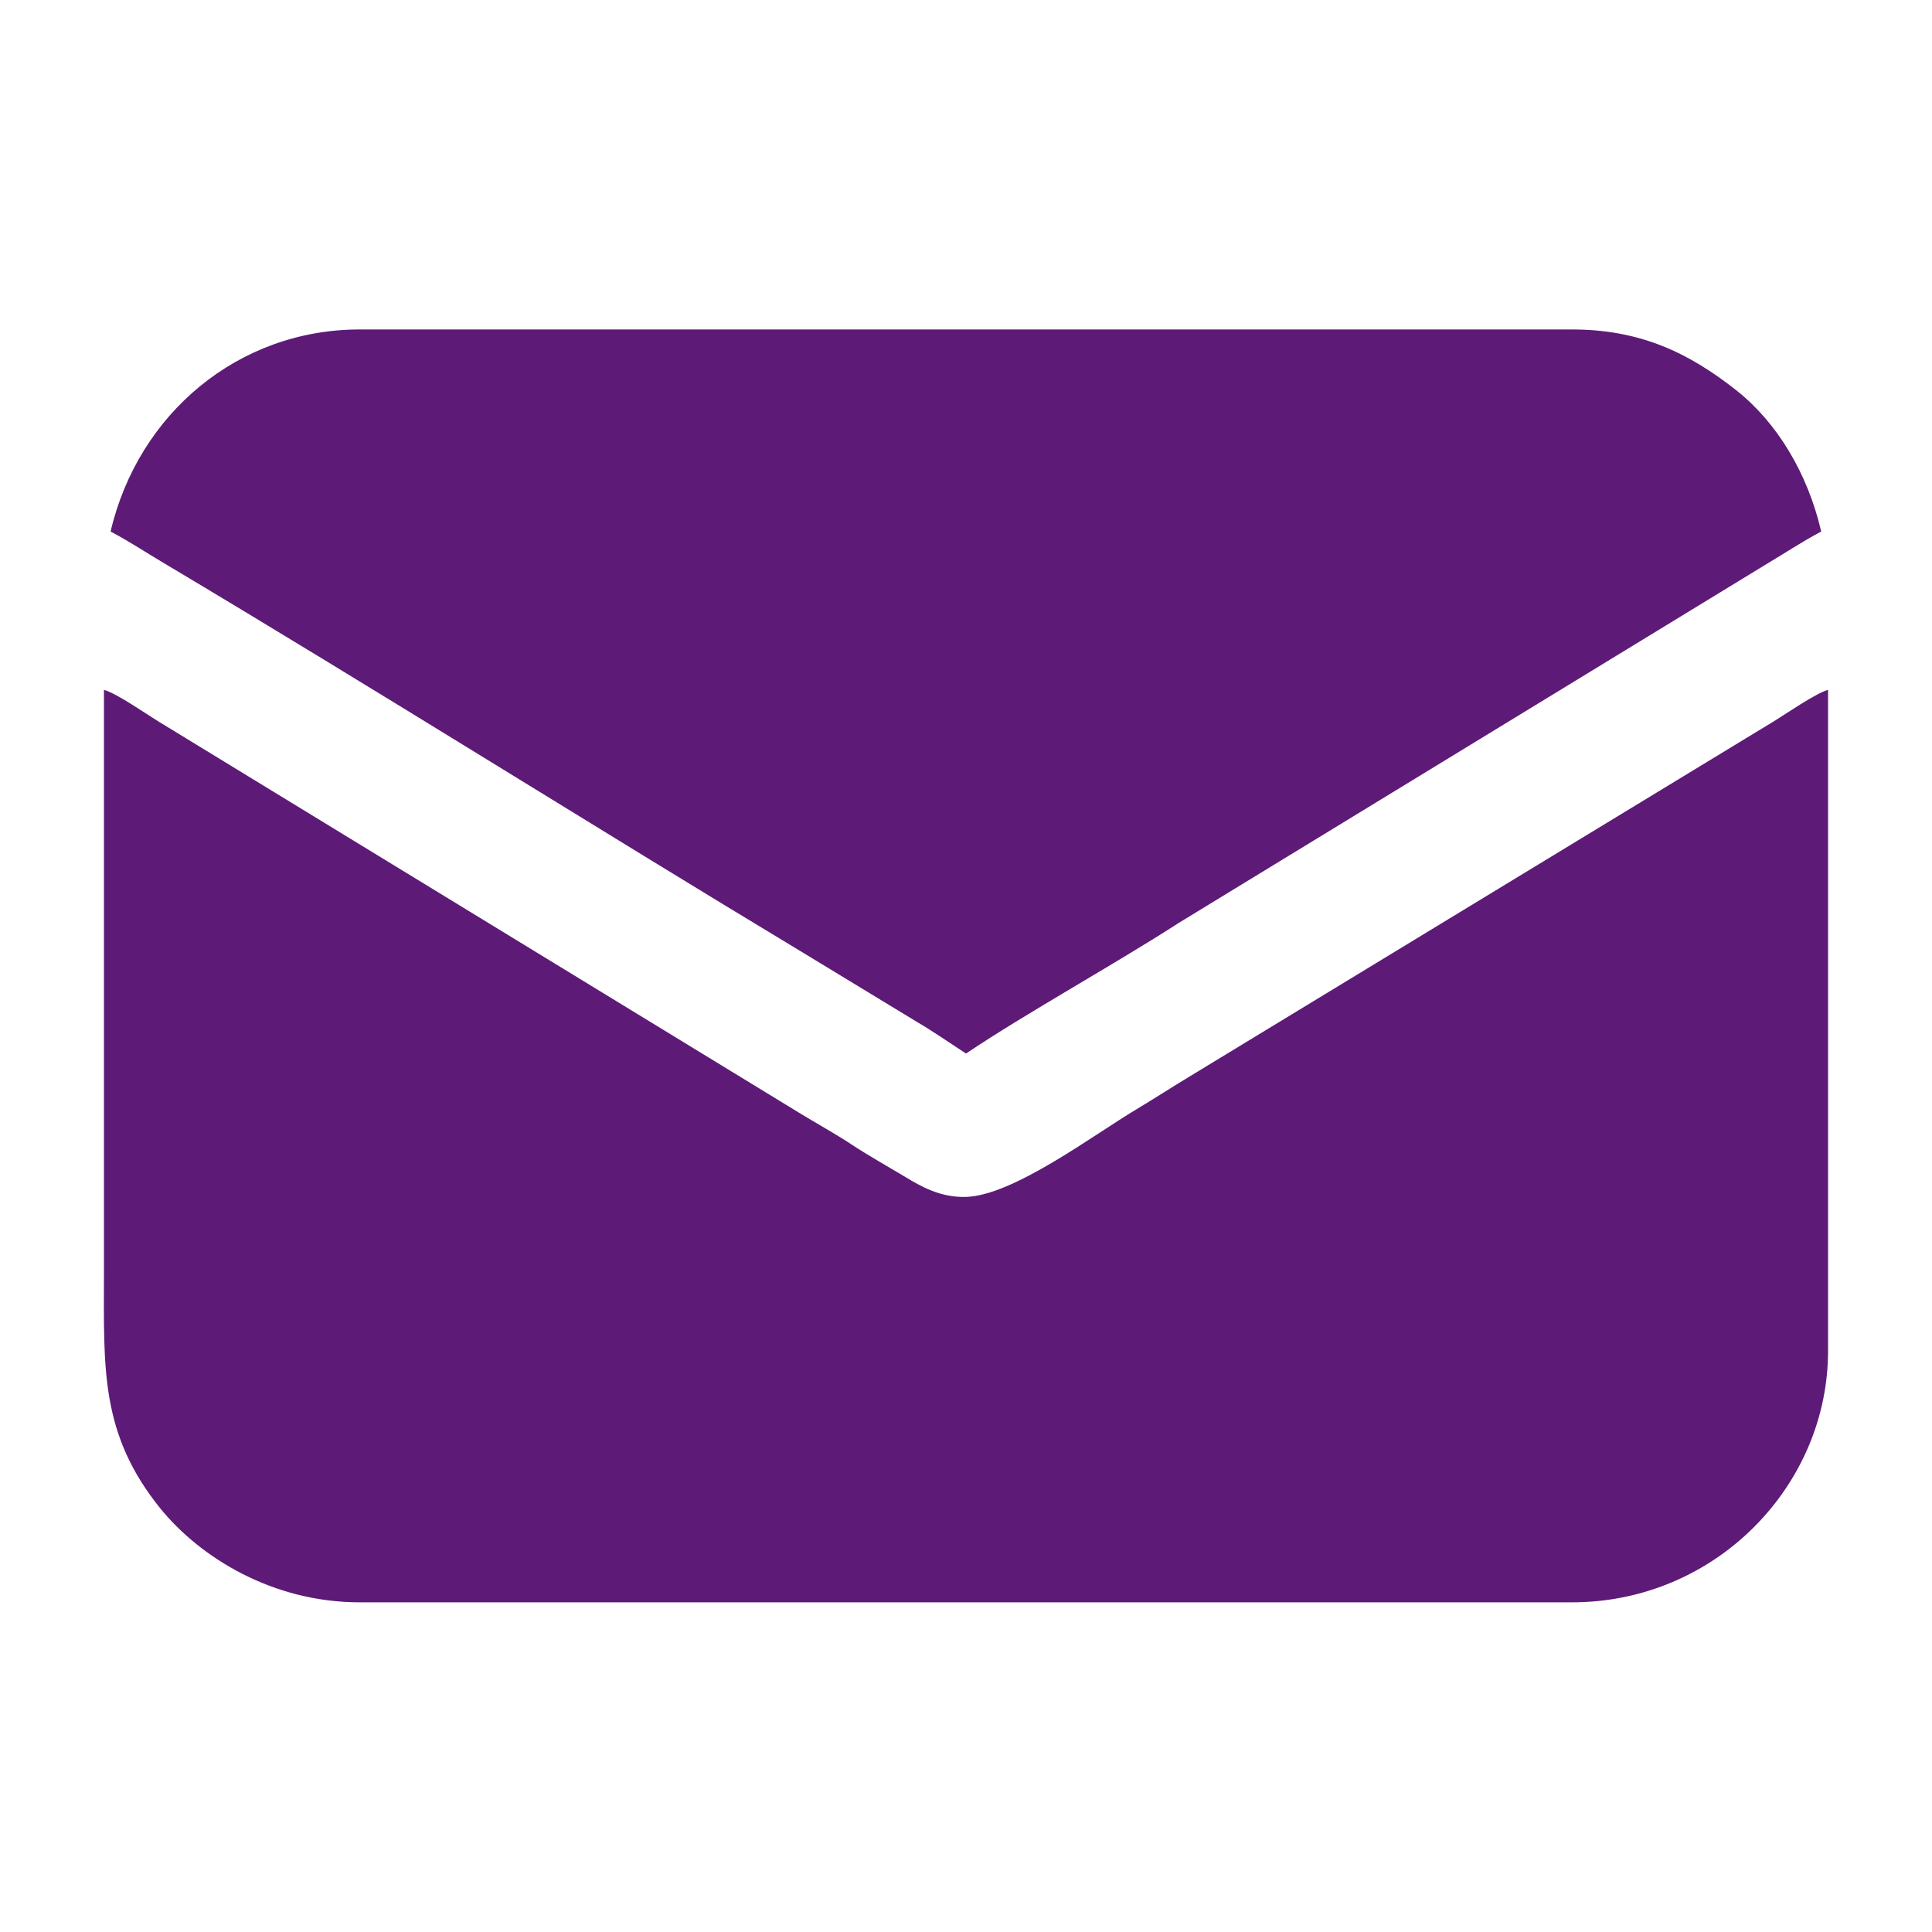
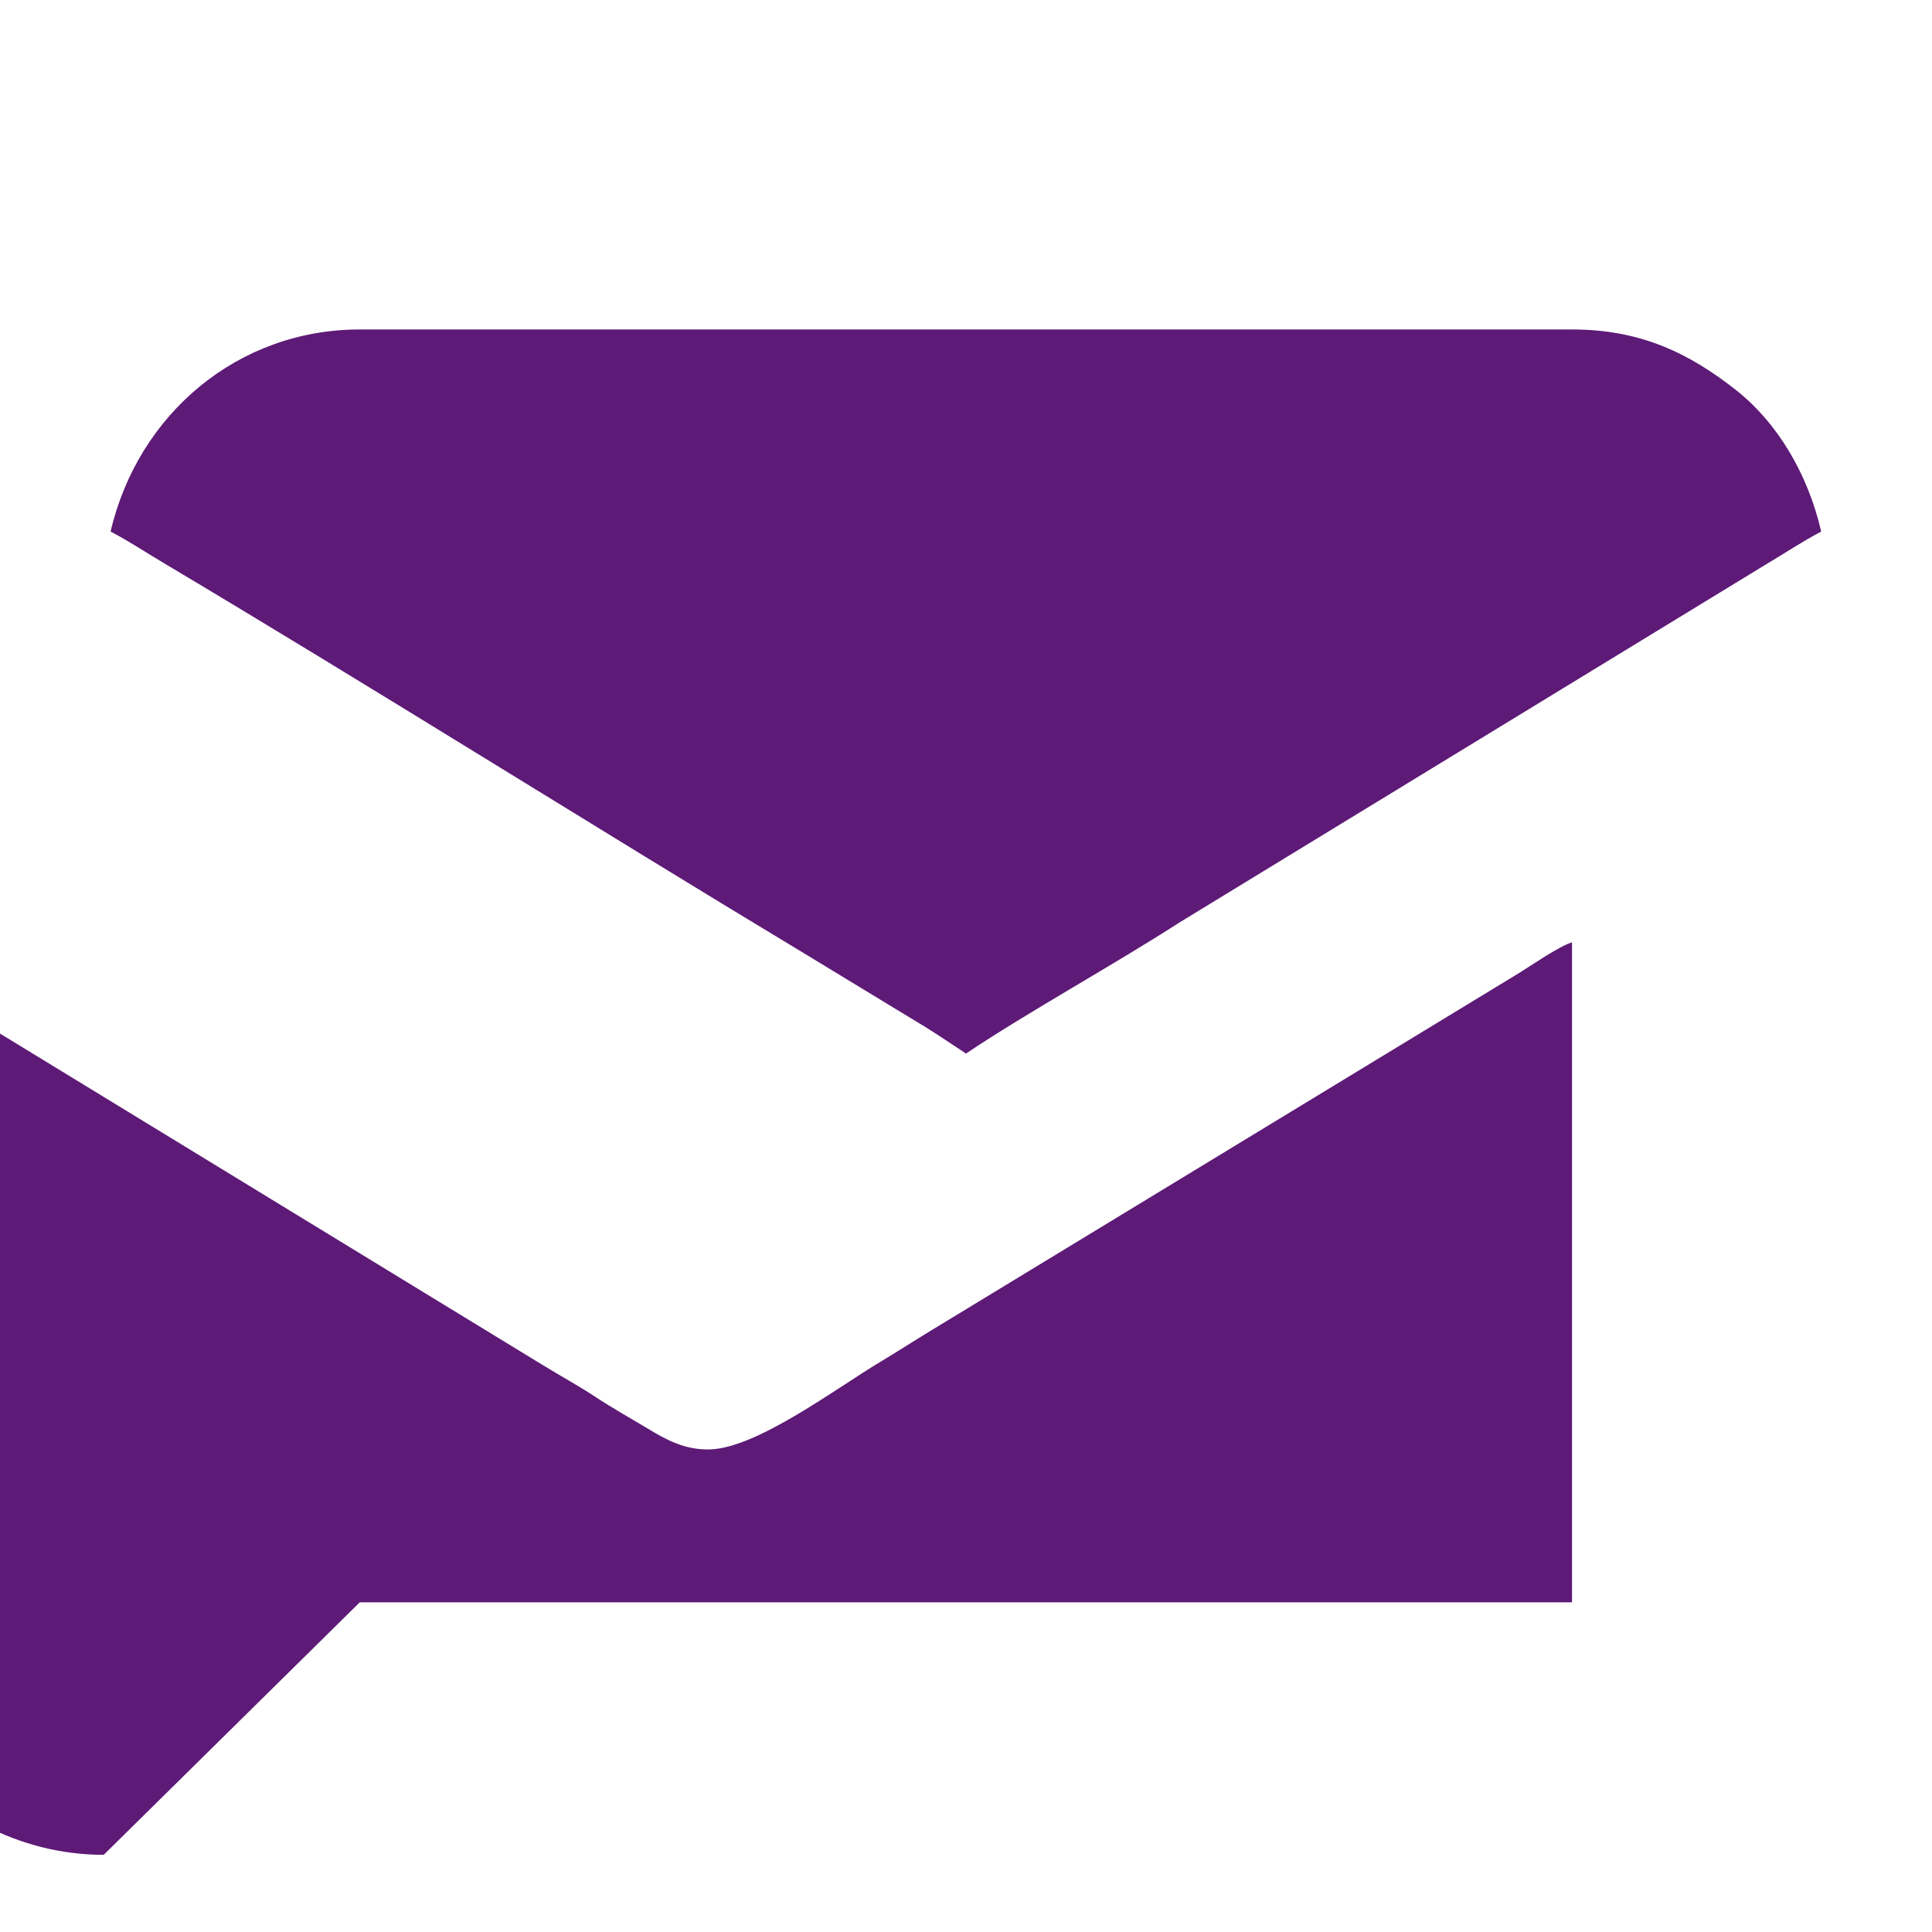
<svg xmlns="http://www.w3.org/2000/svg" xml:space="preserve" width="293px" height="293px" version="1.0" style="shape-rendering:geometricPrecision; text-rendering:geometricPrecision; image-rendering:optimizeQuality; fill-rule:evenodd; clip-rule:evenodd" viewBox="0 0 93.12 93.12">
  <defs>
    <style type="text/css">
   
    .fil1 {fill:none}
    .fil0 {fill:#5E1A77}
   
  </style>
  </defs>
  <g id="Layer_x0020_1">
    <g id="_1493013661424">
-       <path class="fil0" d="M17.34 77.23l58.43 0c6.93,0 12.37,-5.64 12.34,-12.17l0 -31.81c-0.58,0.16 -1.99,1.13 -2.57,1.49l-28.26 17.18c-0.83,0.5 -1.61,1.01 -2.51,1.55 -2.08,1.24 -5.95,4.17 -8.23,4.22 -1.2,0.03 -2.12,-0.48 -2.97,-1 -0.9,-0.54 -1.71,-0.99 -2.53,-1.53 -0.82,-0.54 -1.63,-0.98 -2.53,-1.53l-30.83 -18.83c-0.64,-0.39 -2.05,-1.38 -2.67,-1.55 0,9.36 0,18.72 0,28.08 0,4.61 -0.2,7.77 2.73,11.39 1.91,2.34 5.38,4.51 9.6,4.51z" />
+       <path class="fil0" d="M17.34 77.23l58.43 0l0 -31.81c-0.58,0.16 -1.99,1.13 -2.57,1.49l-28.26 17.18c-0.83,0.5 -1.61,1.01 -2.51,1.55 -2.08,1.24 -5.95,4.17 -8.23,4.22 -1.2,0.03 -2.12,-0.48 -2.97,-1 -0.9,-0.54 -1.71,-0.99 -2.53,-1.53 -0.82,-0.54 -1.63,-0.98 -2.53,-1.53l-30.83 -18.83c-0.64,-0.39 -2.05,-1.38 -2.67,-1.55 0,9.36 0,18.72 0,28.08 0,4.61 -0.2,7.77 2.73,11.39 1.91,2.34 5.38,4.51 9.6,4.51z" />
      <path class="fil0" d="M5.33 25.62c0.95,0.5 1.62,0.96 2.55,1.51 10.27,6.12 20.59,12.62 30.86,18.81l5.25 3.19c0.49,0.29 0.83,0.5 1.3,0.81l1.27 0.84c2.95,-1.98 7.18,-4.31 10.26,-6.3l28.32 -17.29c0.96,-0.57 1.66,-1.05 2.64,-1.57 -0.65,-2.81 -2.13,-5.25 -4.07,-6.79 -2.31,-1.83 -4.66,-2.95 -7.94,-2.95l-58.43 0c-5.85,0 -10.68,4.05 -12.01,9.74z" />
    </g>
-     <rect class="fil1" width="93.12" height="93.12" />
  </g>
</svg>